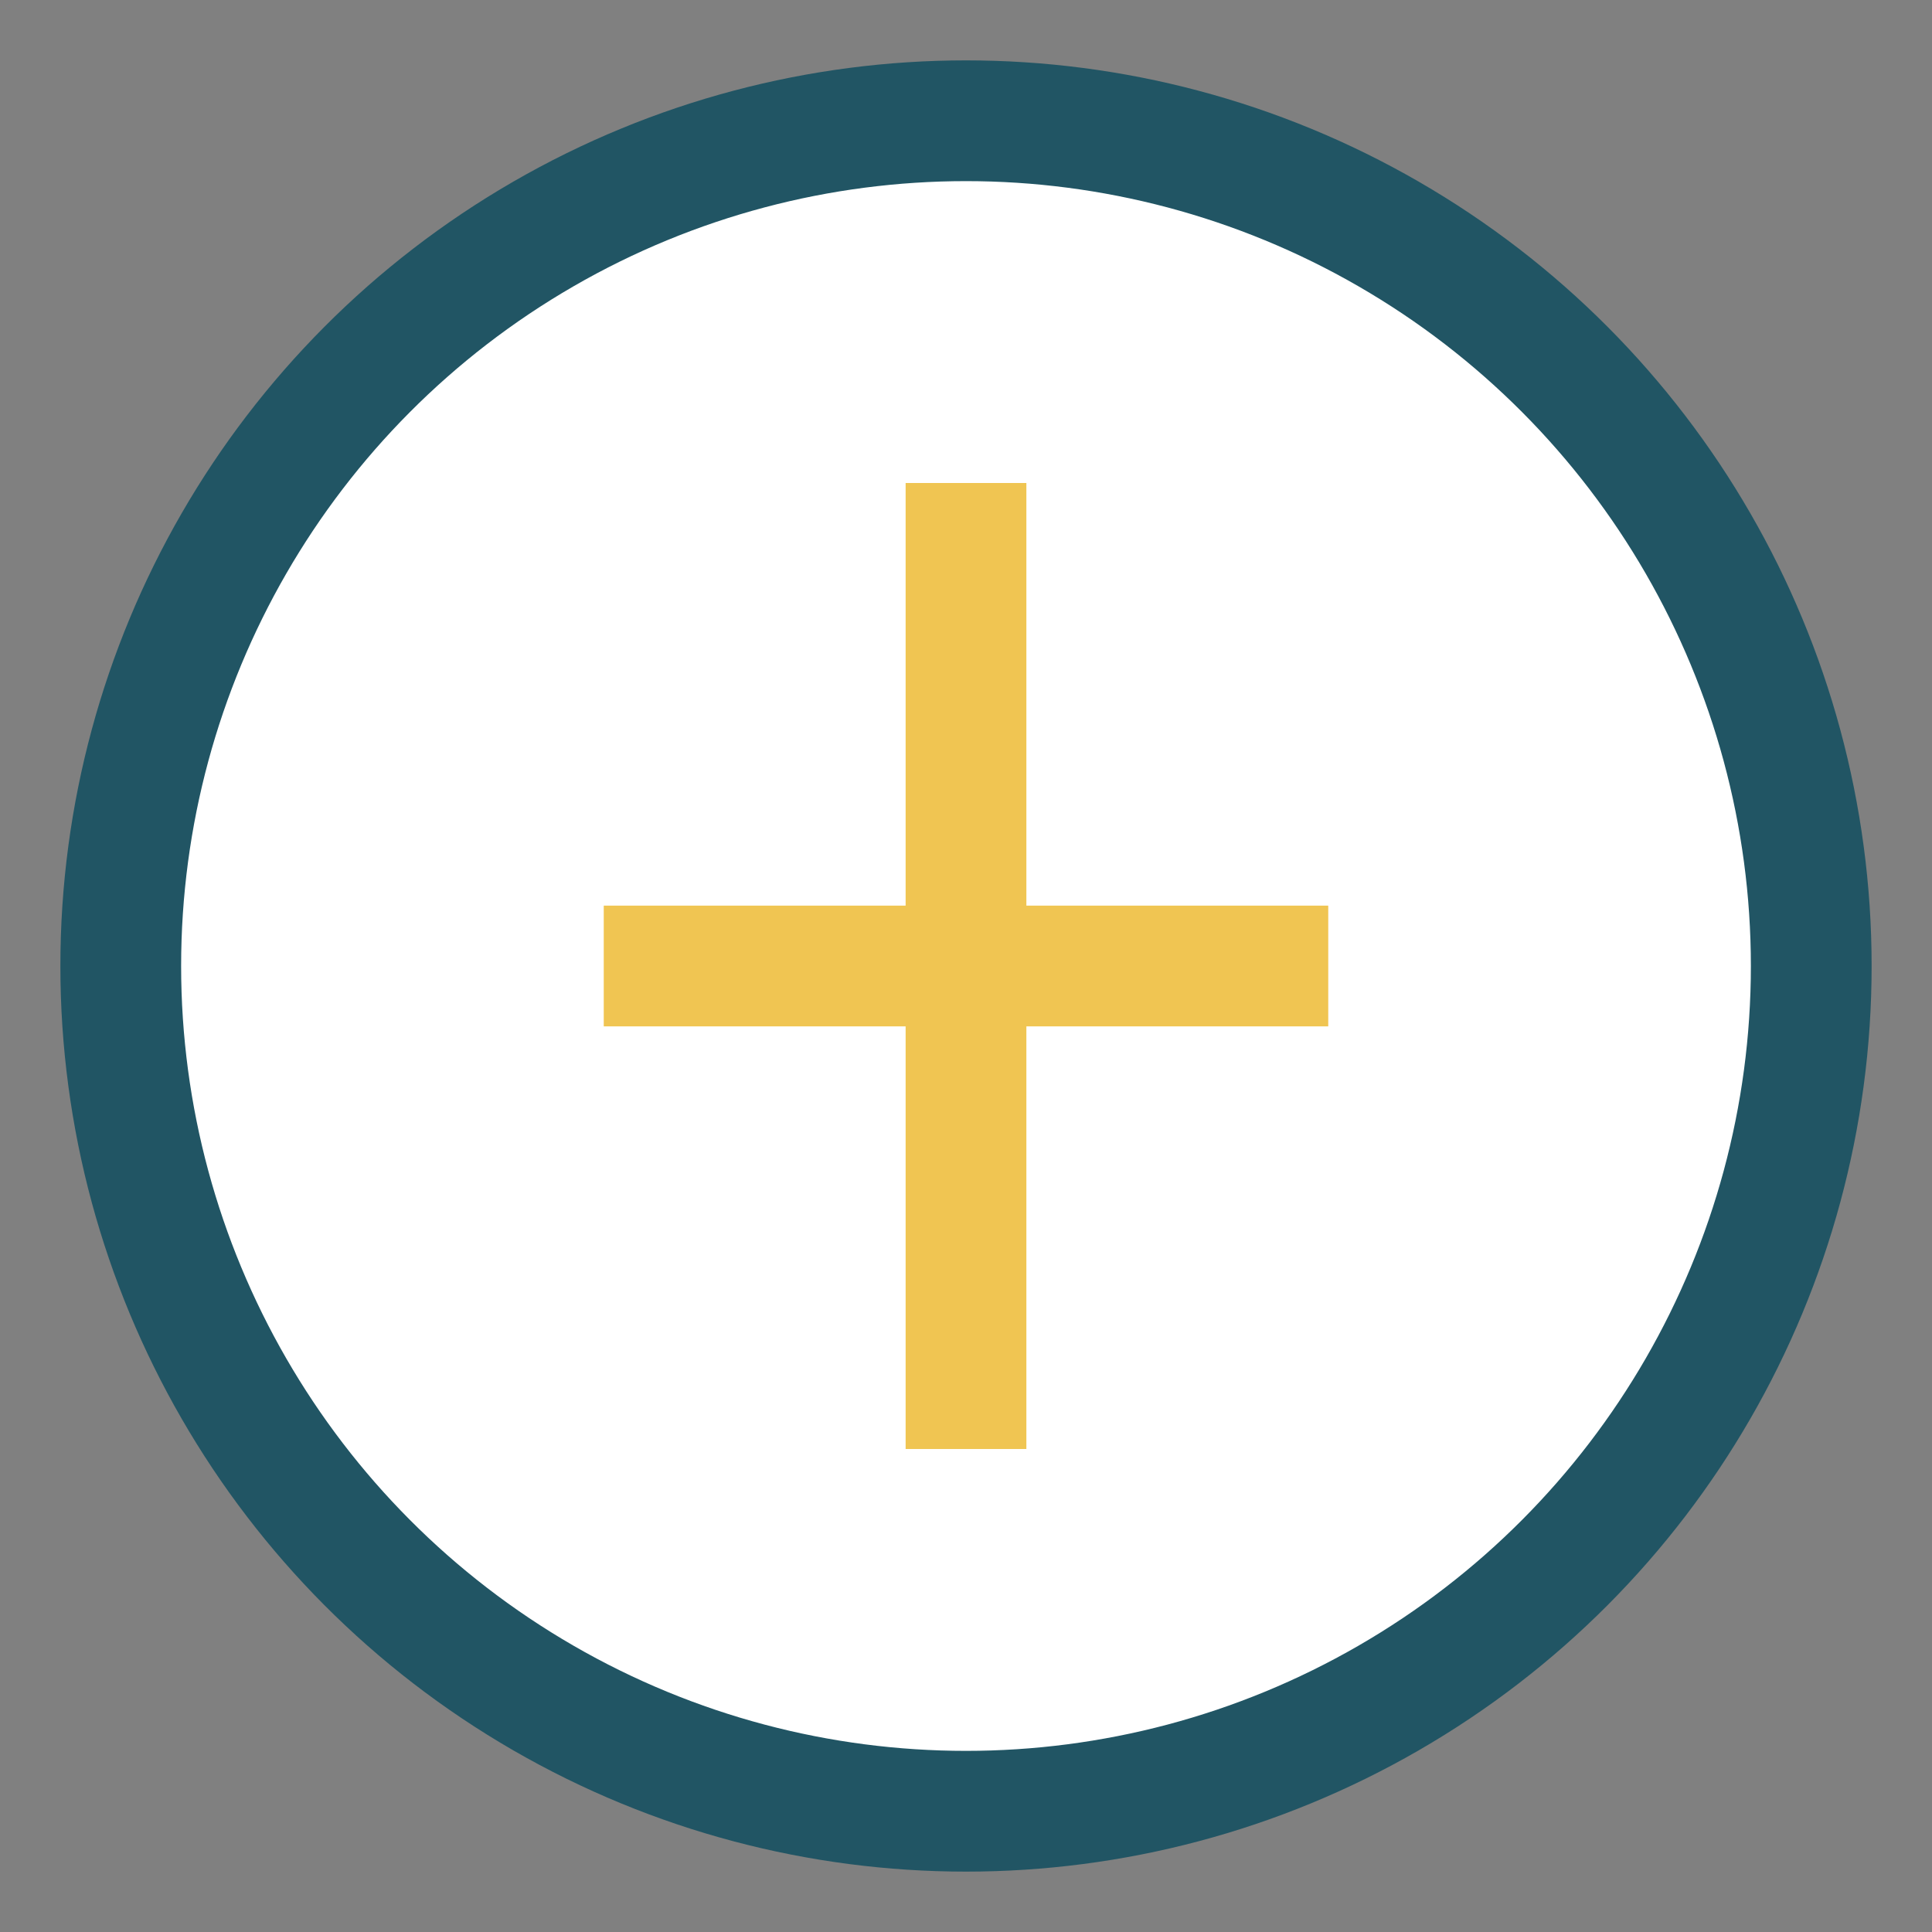
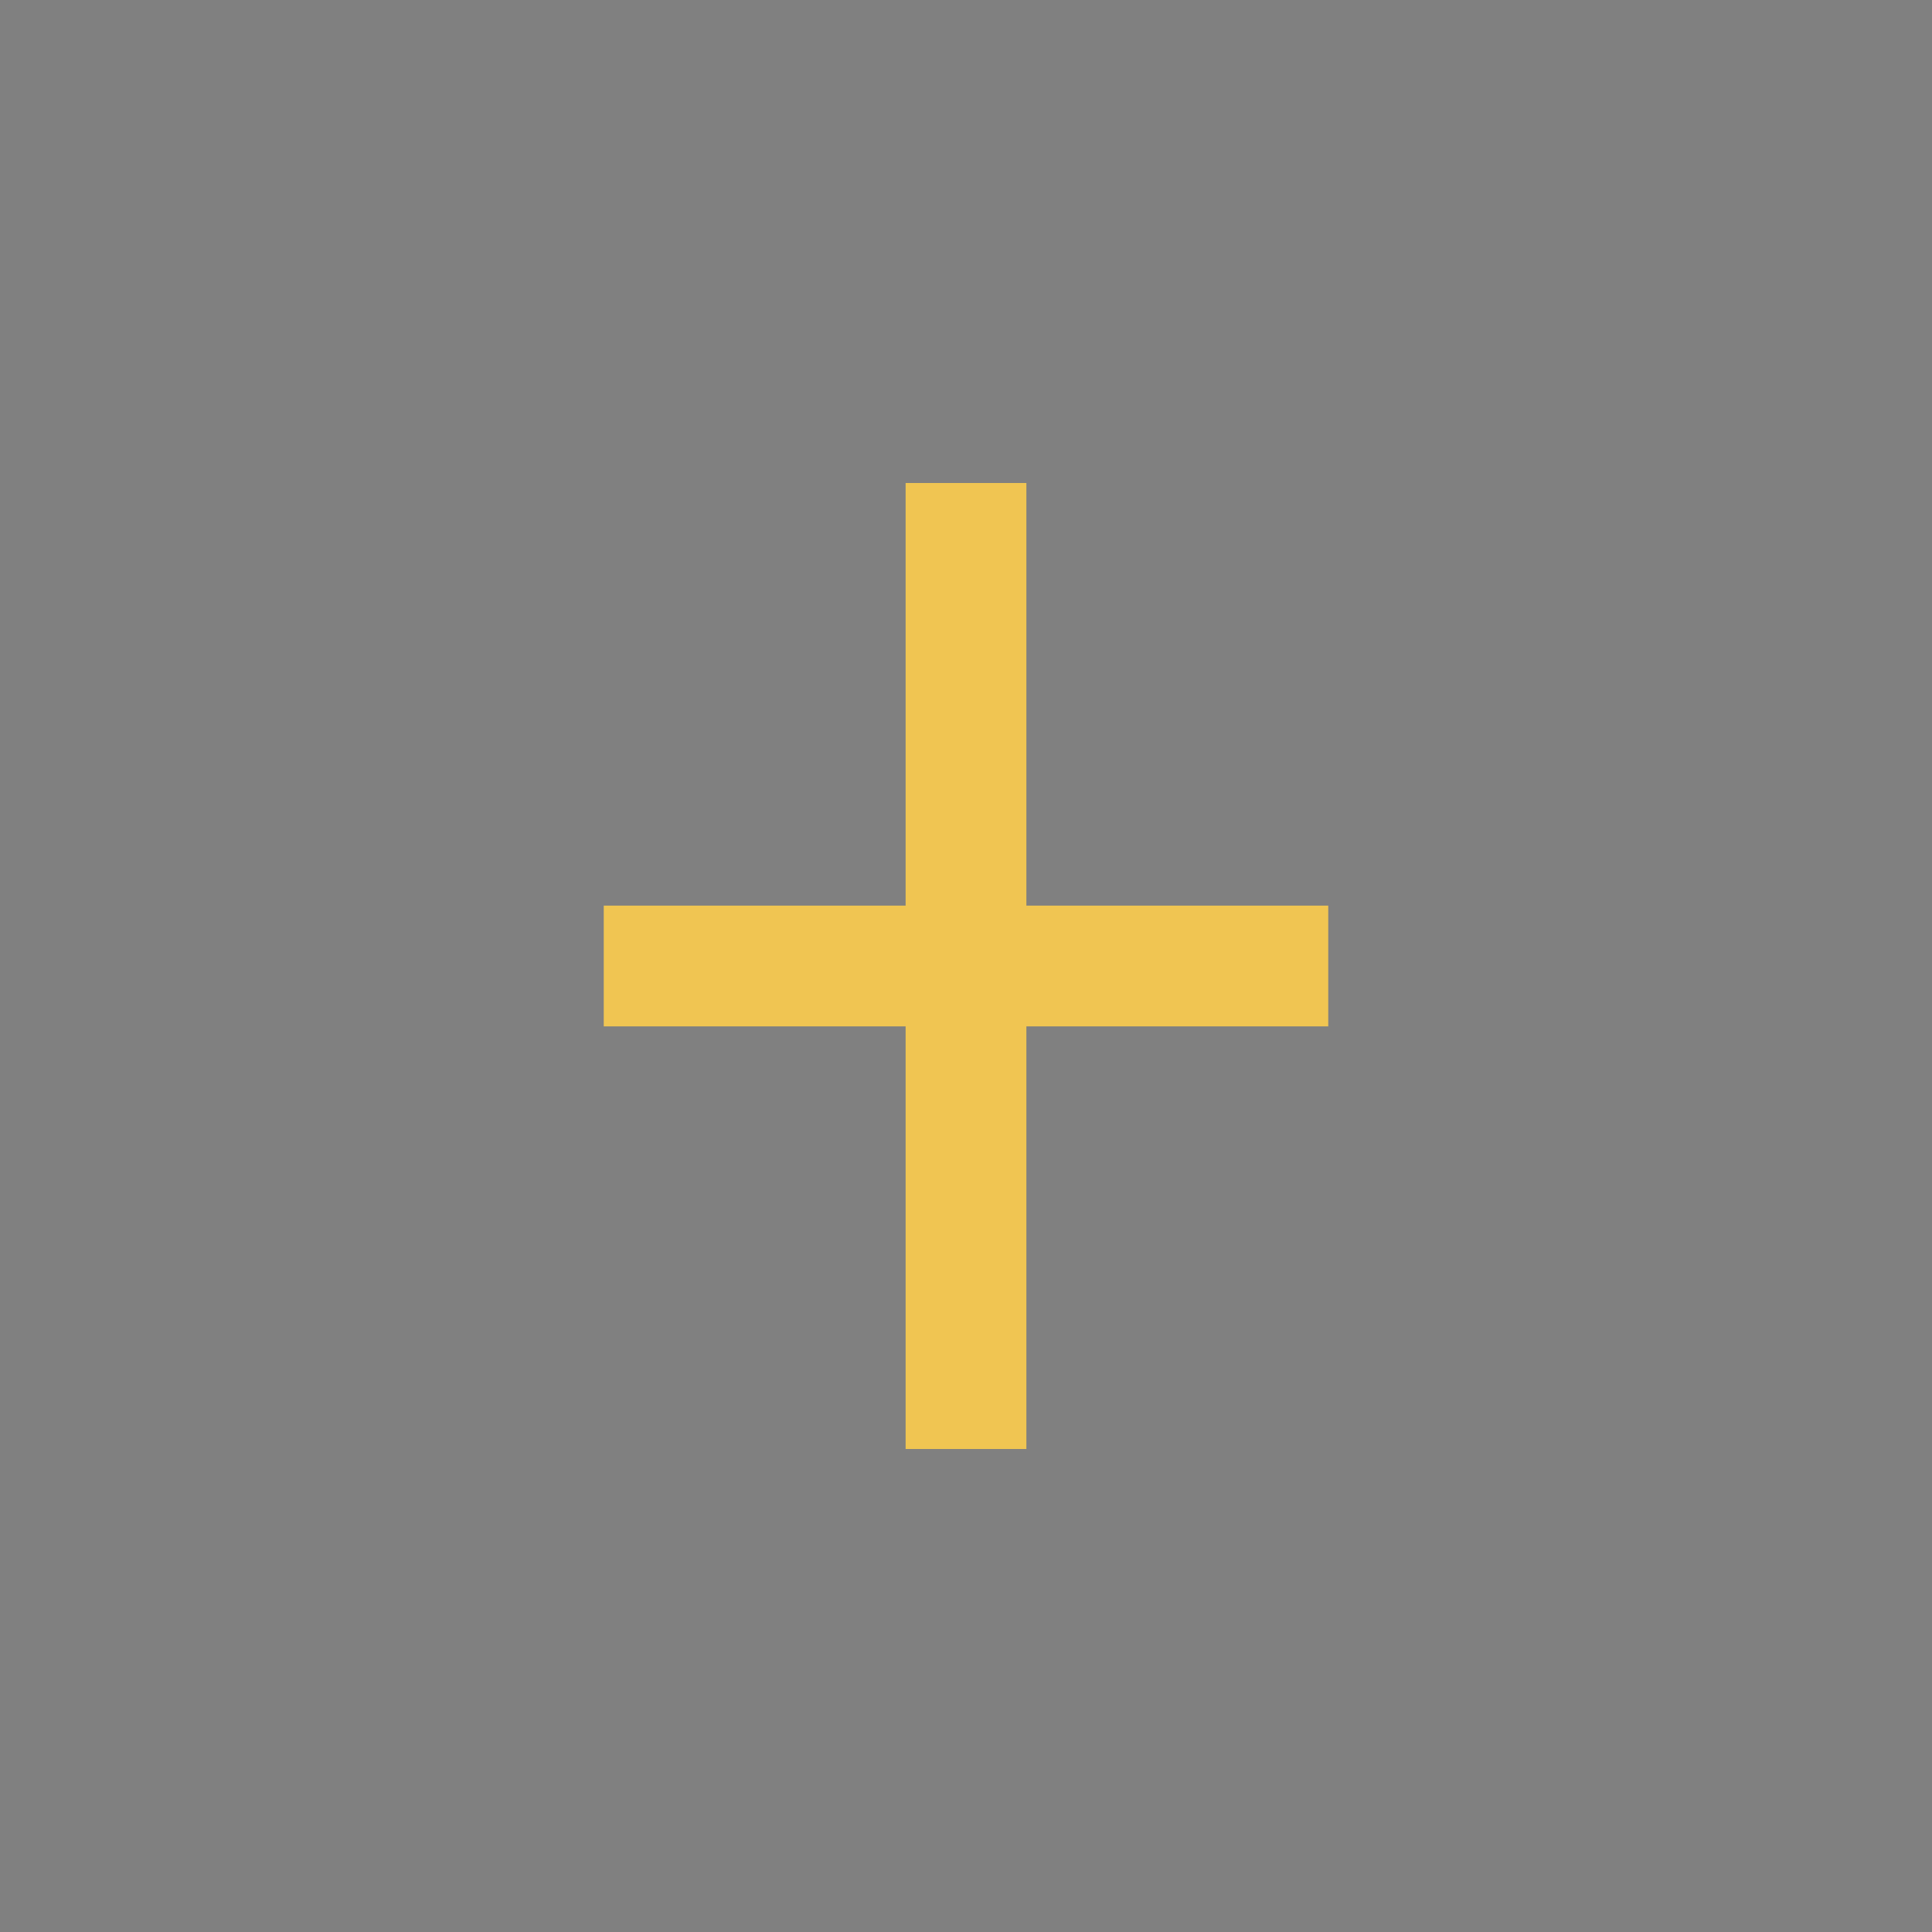
<svg xmlns="http://www.w3.org/2000/svg" width="32" height="32" viewBox="0 0 32 32">
  <rect x="0" y="0" width="32" height="32" fill="#808080" stroke="none" />
-   <circle cx="16" cy="16" r="14" fill="#fff" stroke="#215564" stroke-width="2" />
  <path d="M16 8v16M10 16h12" stroke="#F0C552" stroke-width="2" />
</svg>